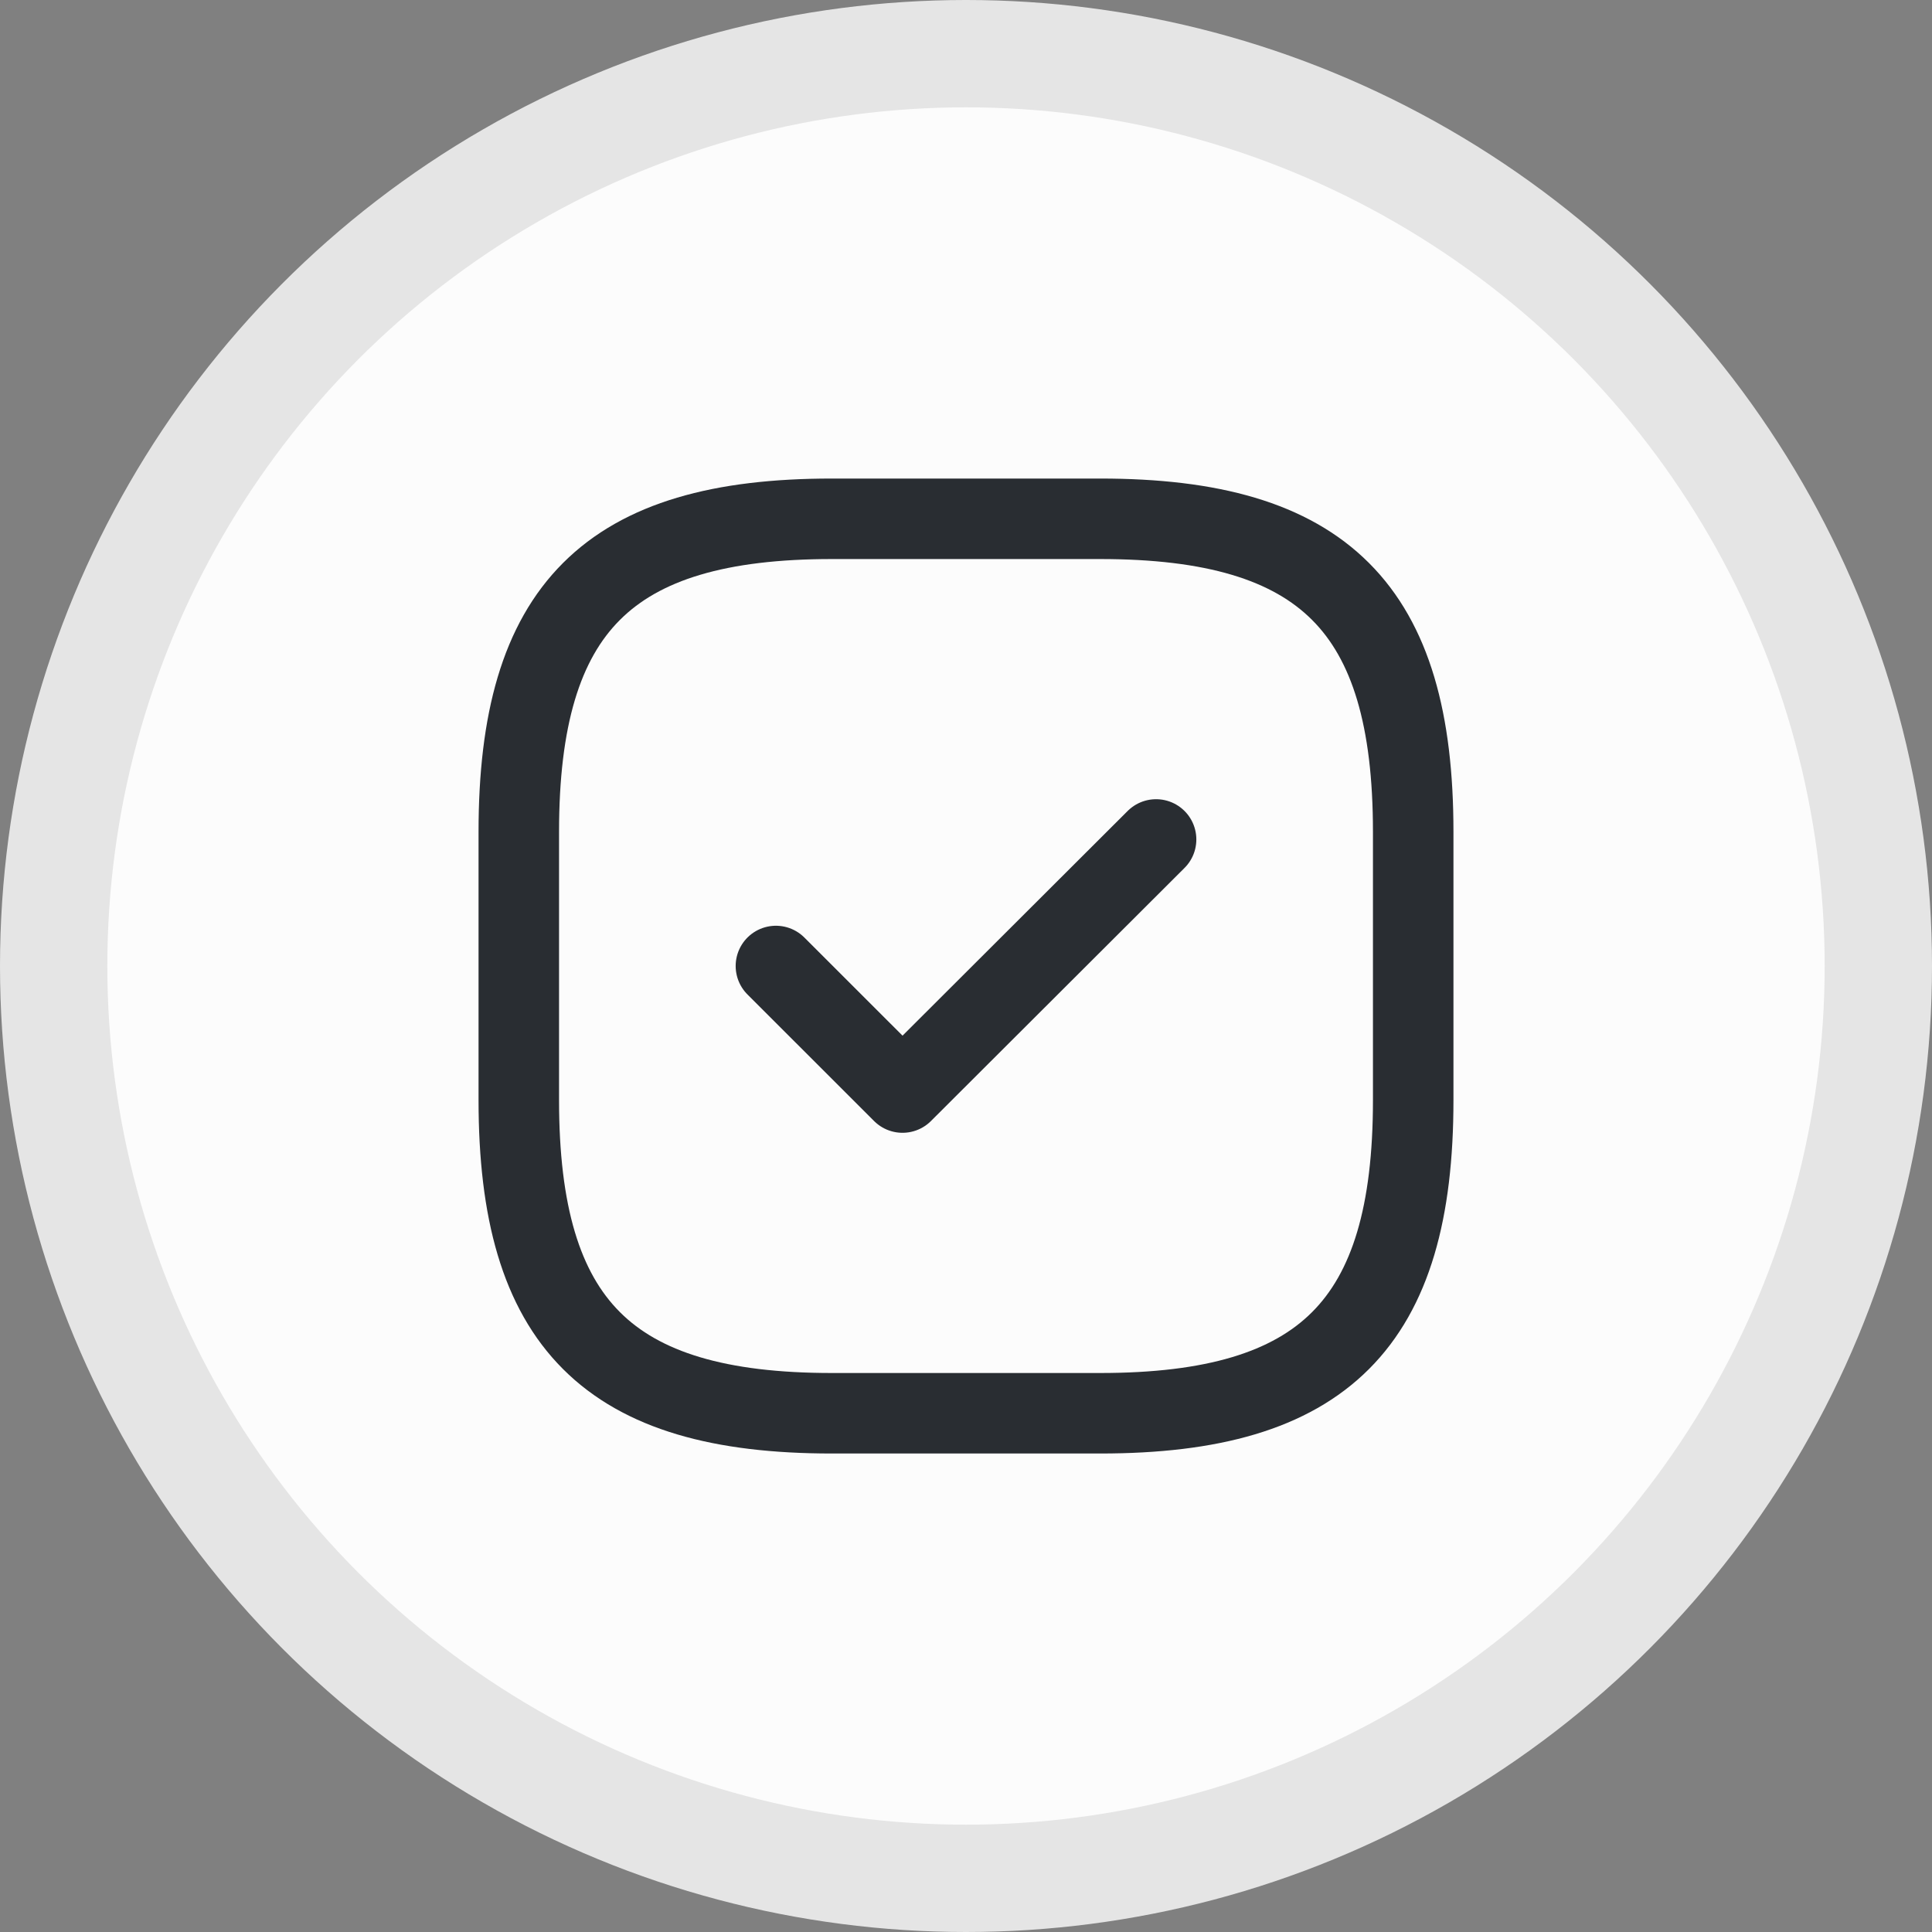
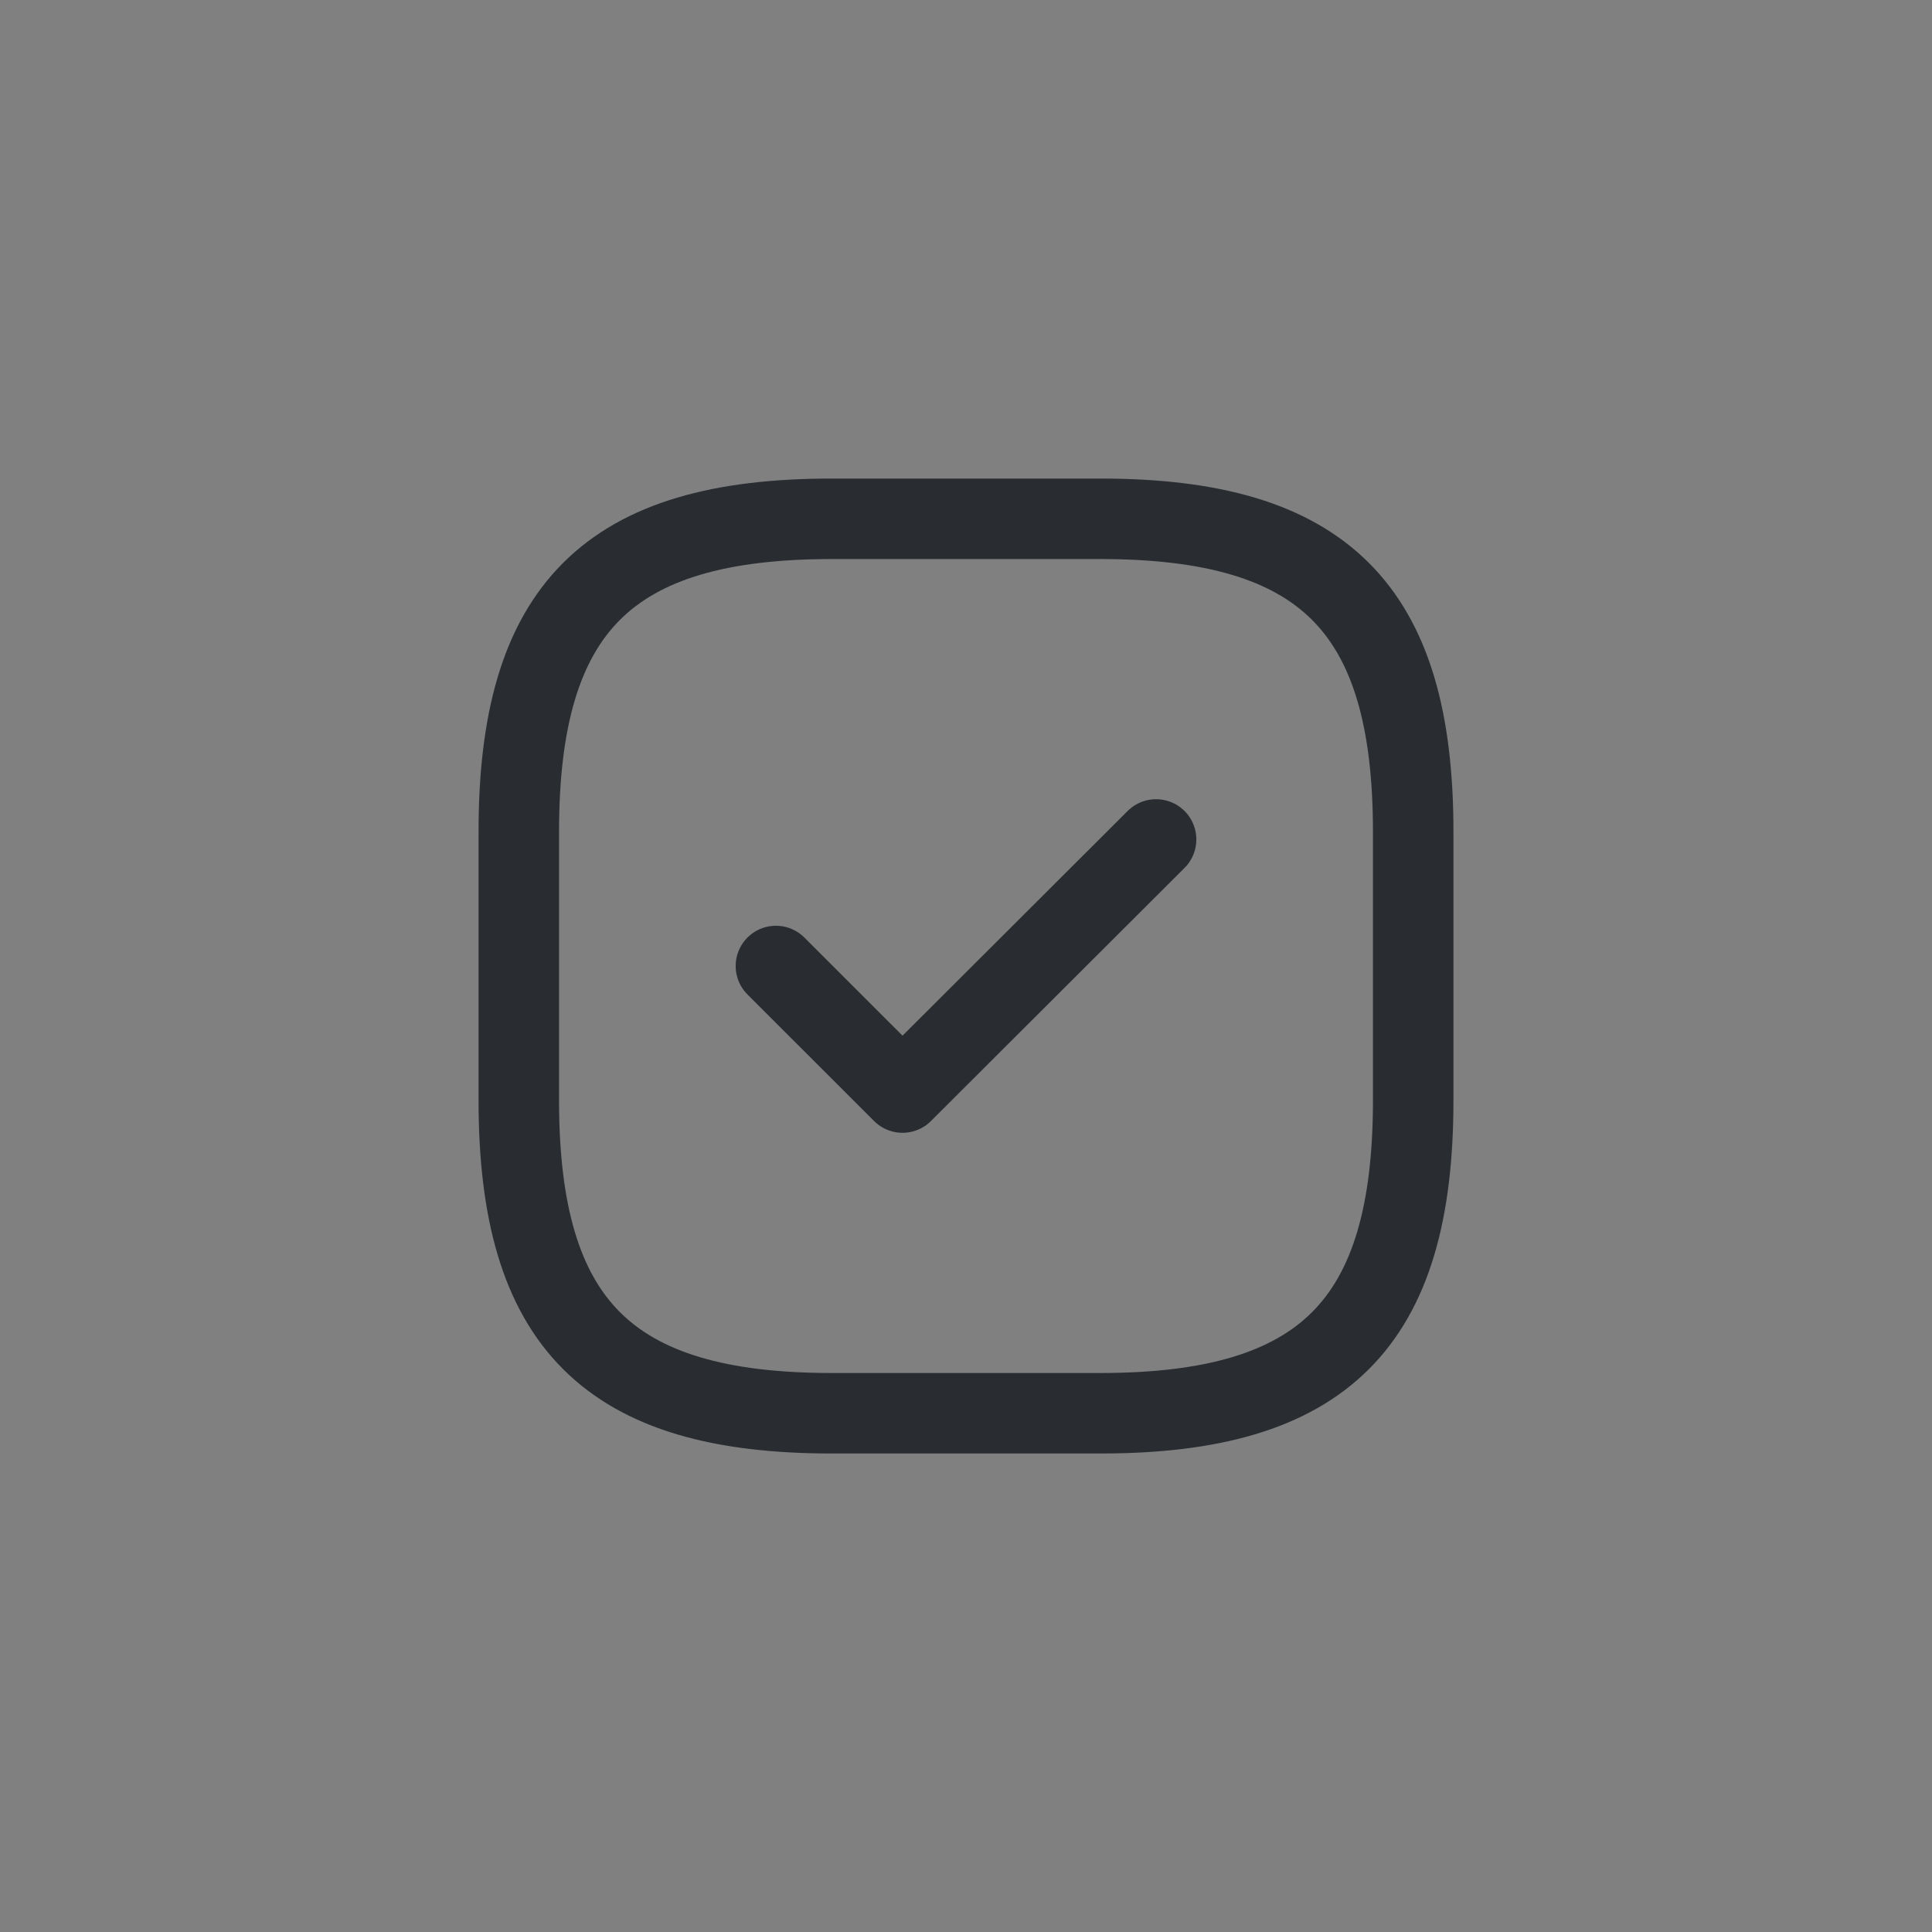
<svg xmlns="http://www.w3.org/2000/svg" width="36" height="36" viewBox="0 0 36 36" fill="none">
  <rect x="0" y="0" width="36" height="36" fill="#808080" stroke="none" />
-   <circle cx="18" cy="18" r="17" fill="#FCFCFC" stroke="#E5E5E5" stroke-width="2" />
-   <path d="M15.5 26.334H20.5C24.667 26.334 26.333 24.667 26.333 20.5V15.5C26.333 11.334 24.667 9.667 20.5 9.667H15.5C11.333 9.667 9.667 11.334 9.667 15.5V20.5C9.667 24.667 11.333 26.334 15.5 26.334Z" stroke="#292D32" stroke-width="1.5" stroke-linecap="round" stroke-linejoin="round" />
+   <path d="M15.5 26.334H20.5C24.667 26.334 26.333 24.667 26.333 20.5V15.5C26.333 11.334 24.667 9.667 20.5 9.667H15.5C11.333 9.667 9.667 11.334 9.667 15.5V20.5C9.667 24.667 11.333 26.334 15.5 26.334" stroke="#292D32" stroke-width="1.5" stroke-linecap="round" stroke-linejoin="round" />
  <path d="M14.458 18L16.817 20.358L21.542 15.642" stroke="#292D32" stroke-width="1.5" stroke-linecap="round" stroke-linejoin="round" />
</svg>